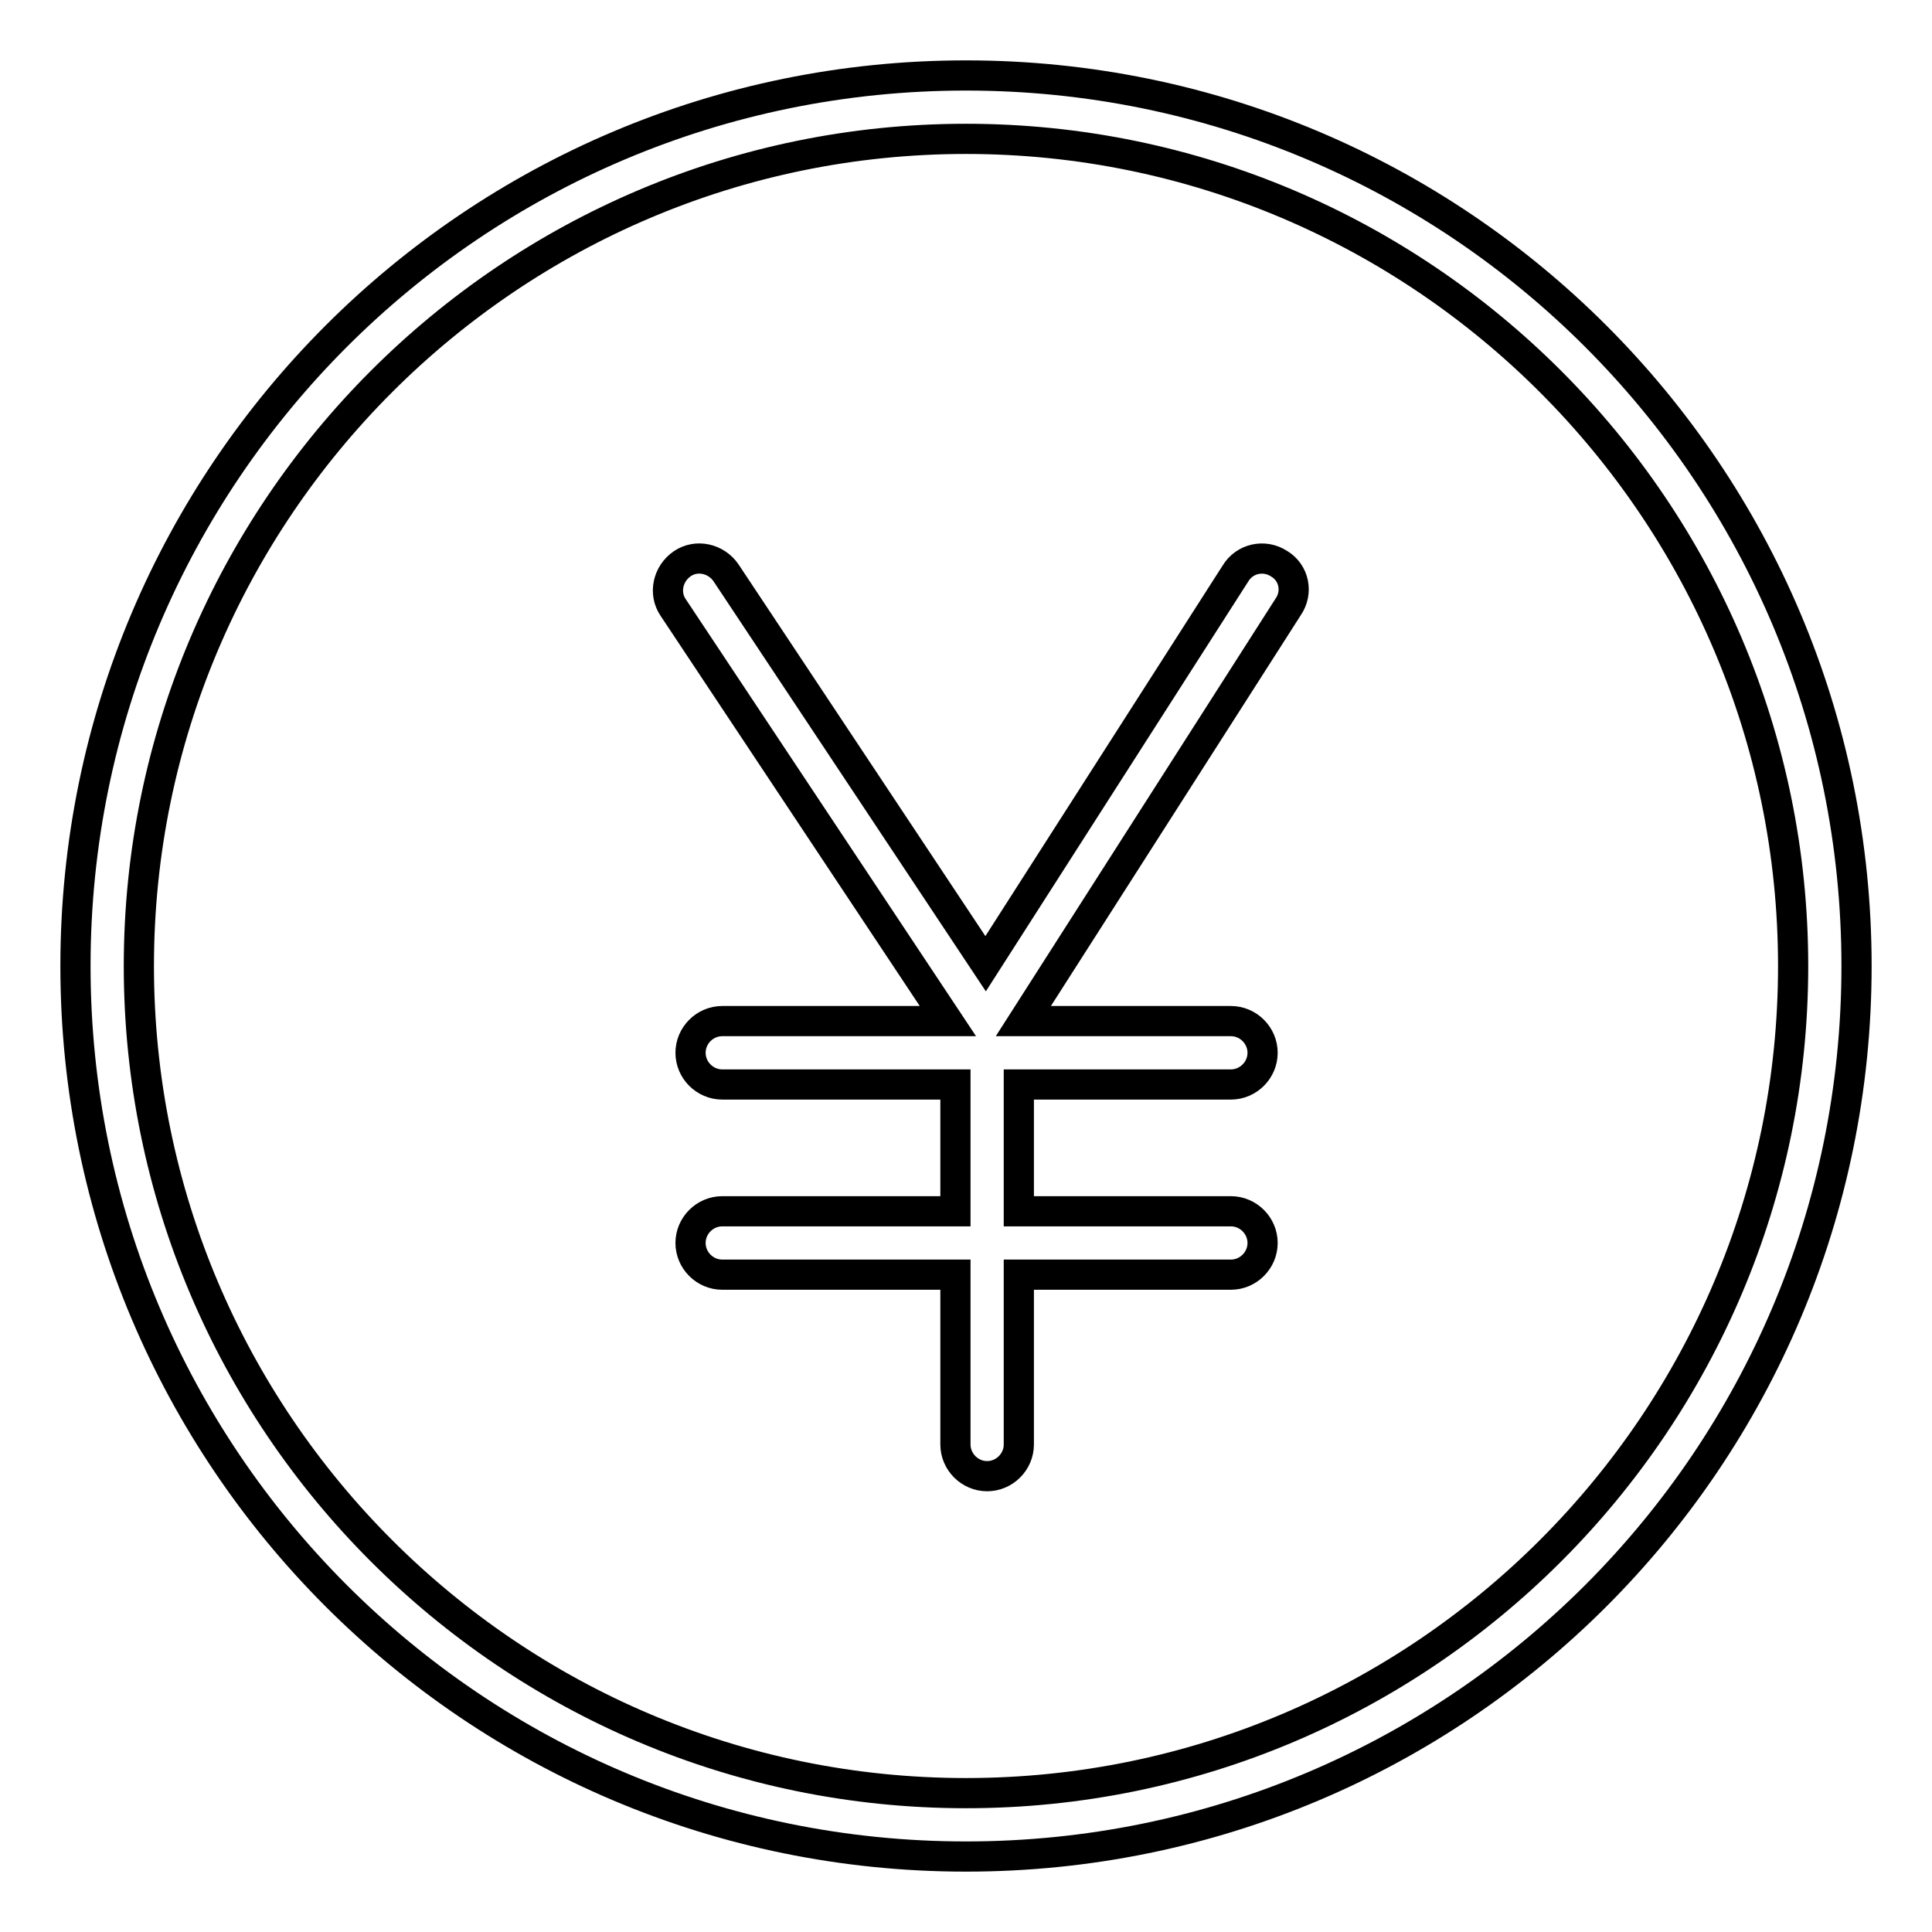
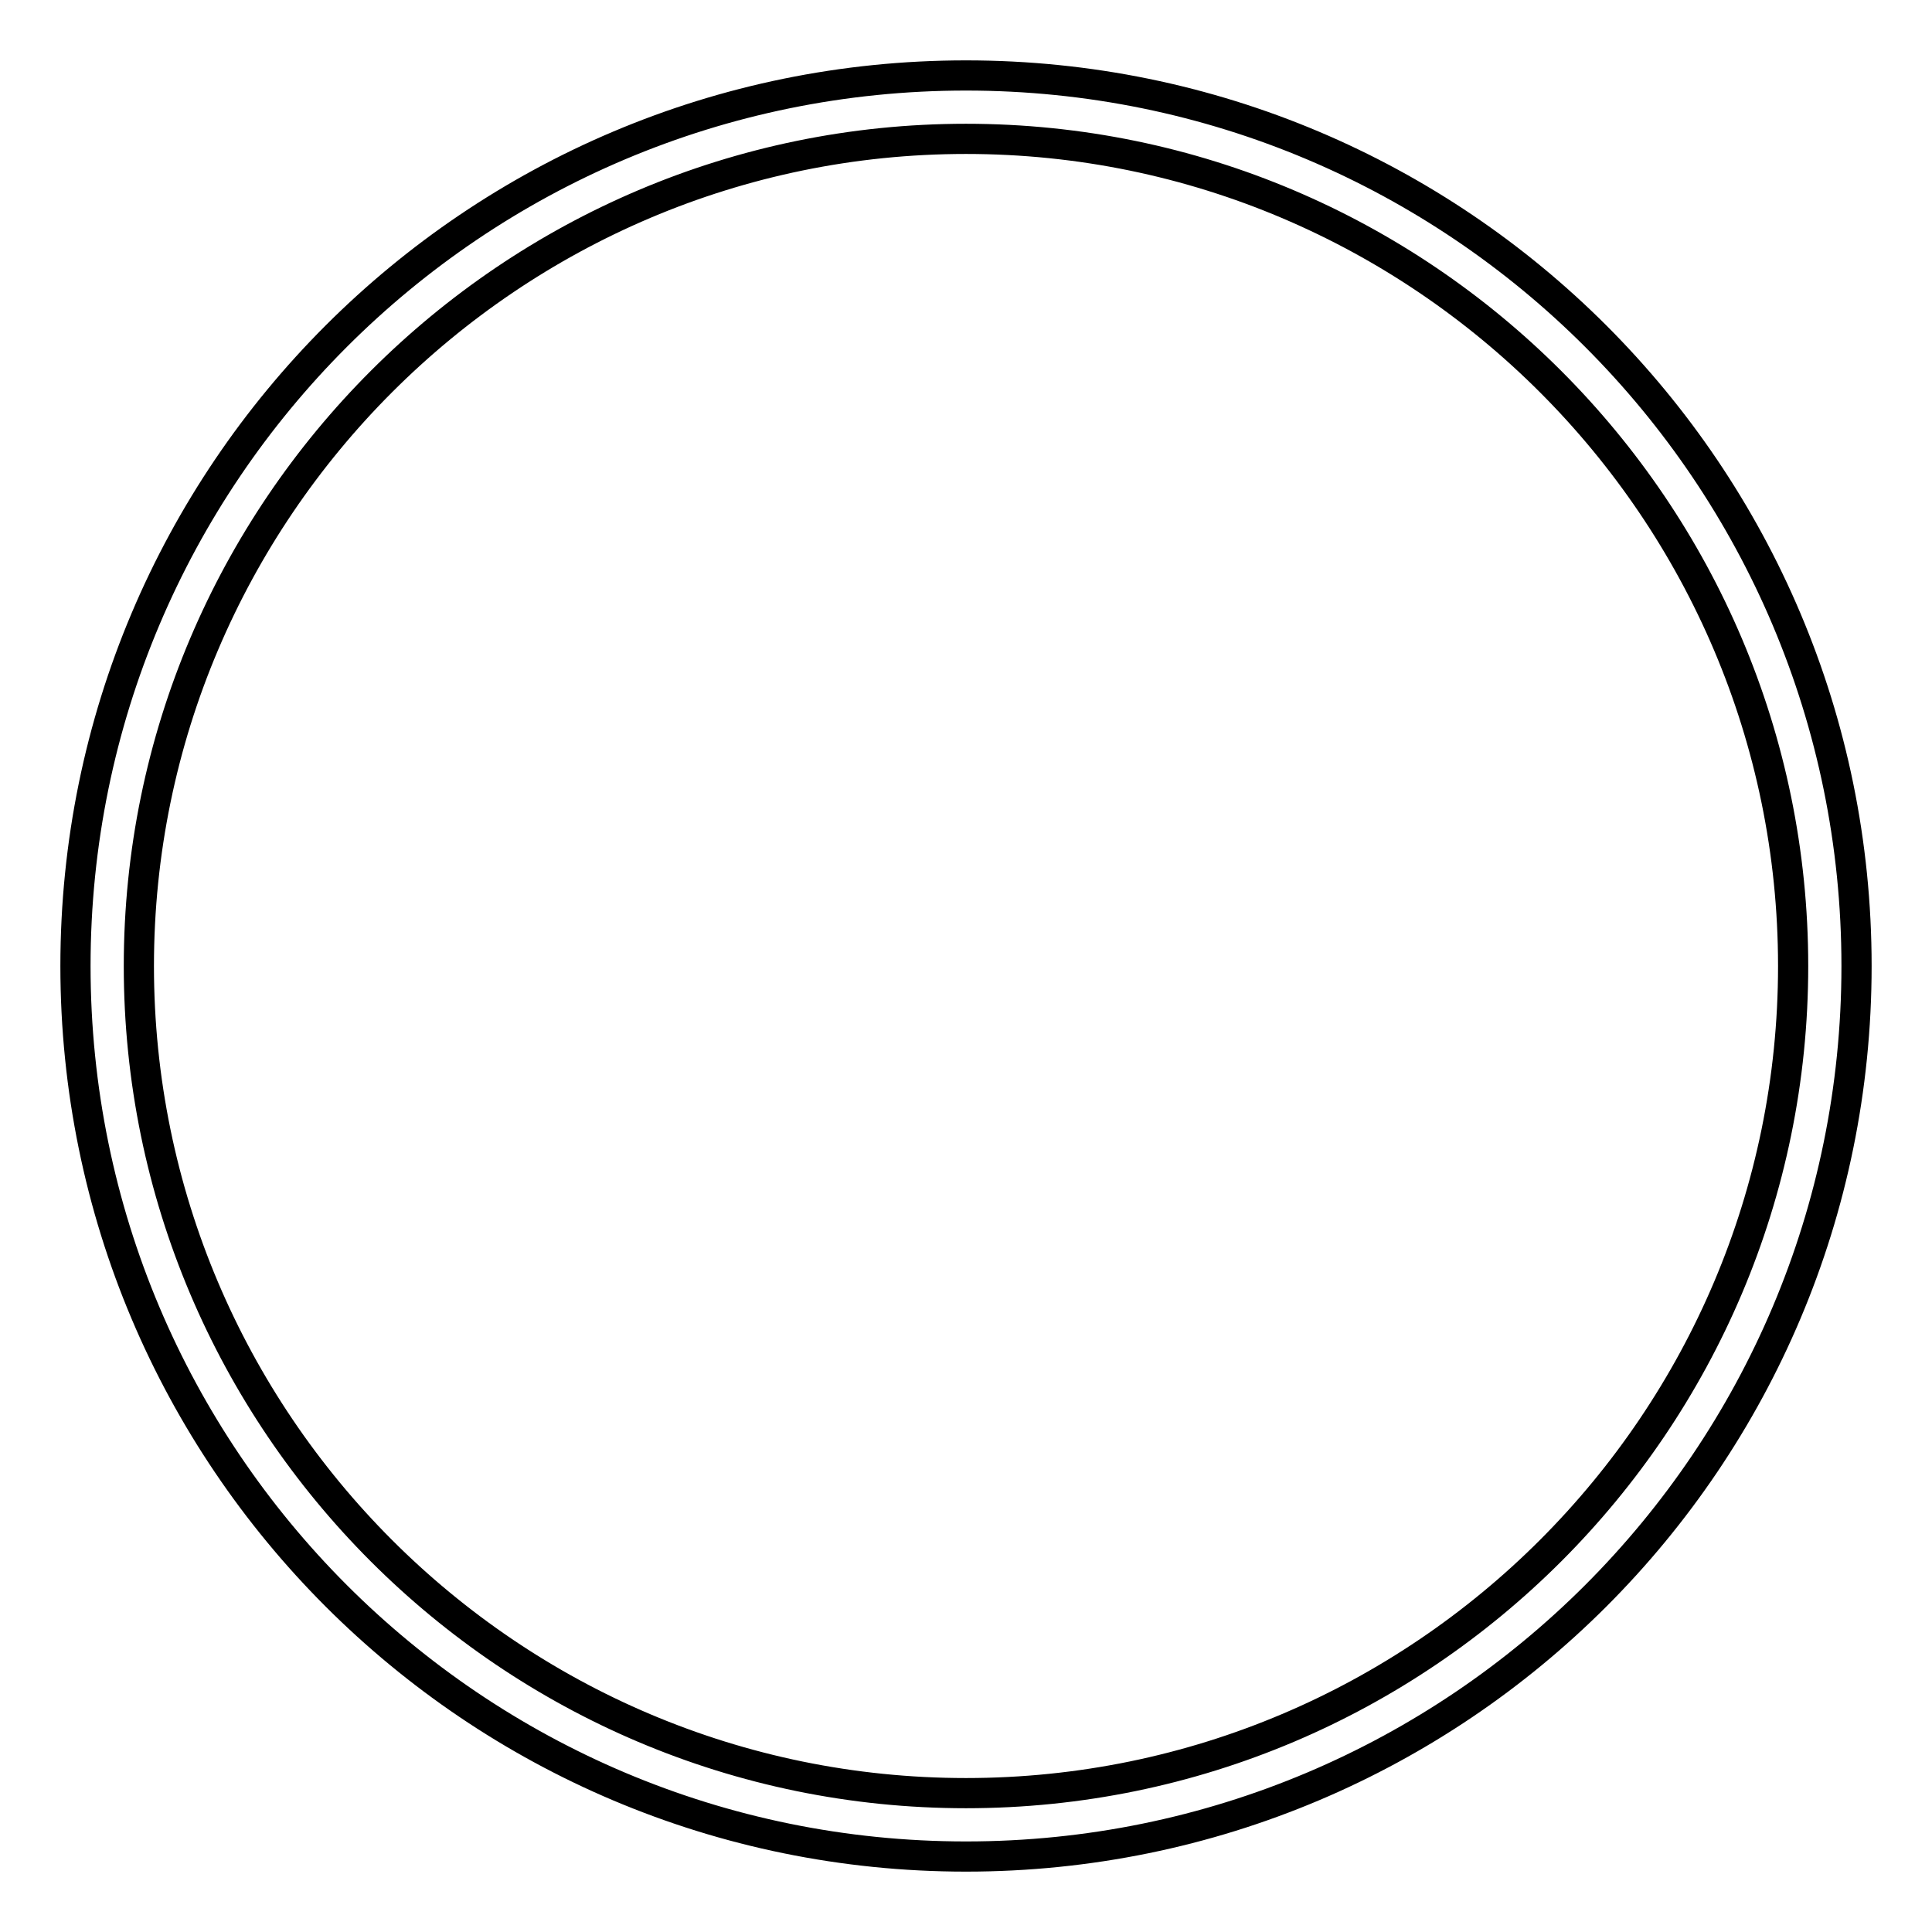
<svg xmlns="http://www.w3.org/2000/svg" version="1.1" x="0px" y="0px" viewBox="0 0 256 256" enable-background="new 0 0 256 256" xml:space="preserve">
  <g>
    <path stroke-width="4" fill-opacity="0" stroke="#000000" d="M128,18.4c60.4,0,109.6,49.2,109.6,109.6c0,60.4-49.1,109.6-109.6,109.6S18.4,188.4,18.4,128 S67.6,18.4,128,18.4 M128,10C62.8,10,10,62.8,10,128c0,65.2,52.8,118,118,118c65.2,0,118-52.8,118-118C246,62.8,193.2,10,128,10z" />
-     <path stroke-width="4" fill-opacity="0" stroke="#000000" d="M169.5,74.7c-2-1.3-4.6-0.7-5.8,1.3l-33.1,51.7L96.2,75.9c-1.3-1.9-3.9-2.5-5.8-1.2 c-1.9,1.3-2.5,3.9-1.2,5.8l36.4,54.8H95.7c-2.3,0-4.2,1.9-4.2,4.2s1.9,4.2,4.2,4.2h30.9v16.8H95.7c-2.3,0-4.2,1.9-4.2,4.2 s1.9,4.2,4.2,4.2h30.9v22.5c0,2.3,1.9,4.2,4.2,4.2c2.3,0,4.2-1.9,4.2-4.2v-22.5h28.1c2.3,0,4.2-1.9,4.2-4.2s-1.9-4.2-4.2-4.2h-28.1 v-16.8h28.1c2.3,0,4.2-1.9,4.2-4.2s-1.9-4.2-4.2-4.2h-27.5l35.1-54.9C172,78.5,171.5,75.9,169.5,74.7z" />
  </g>
</svg>